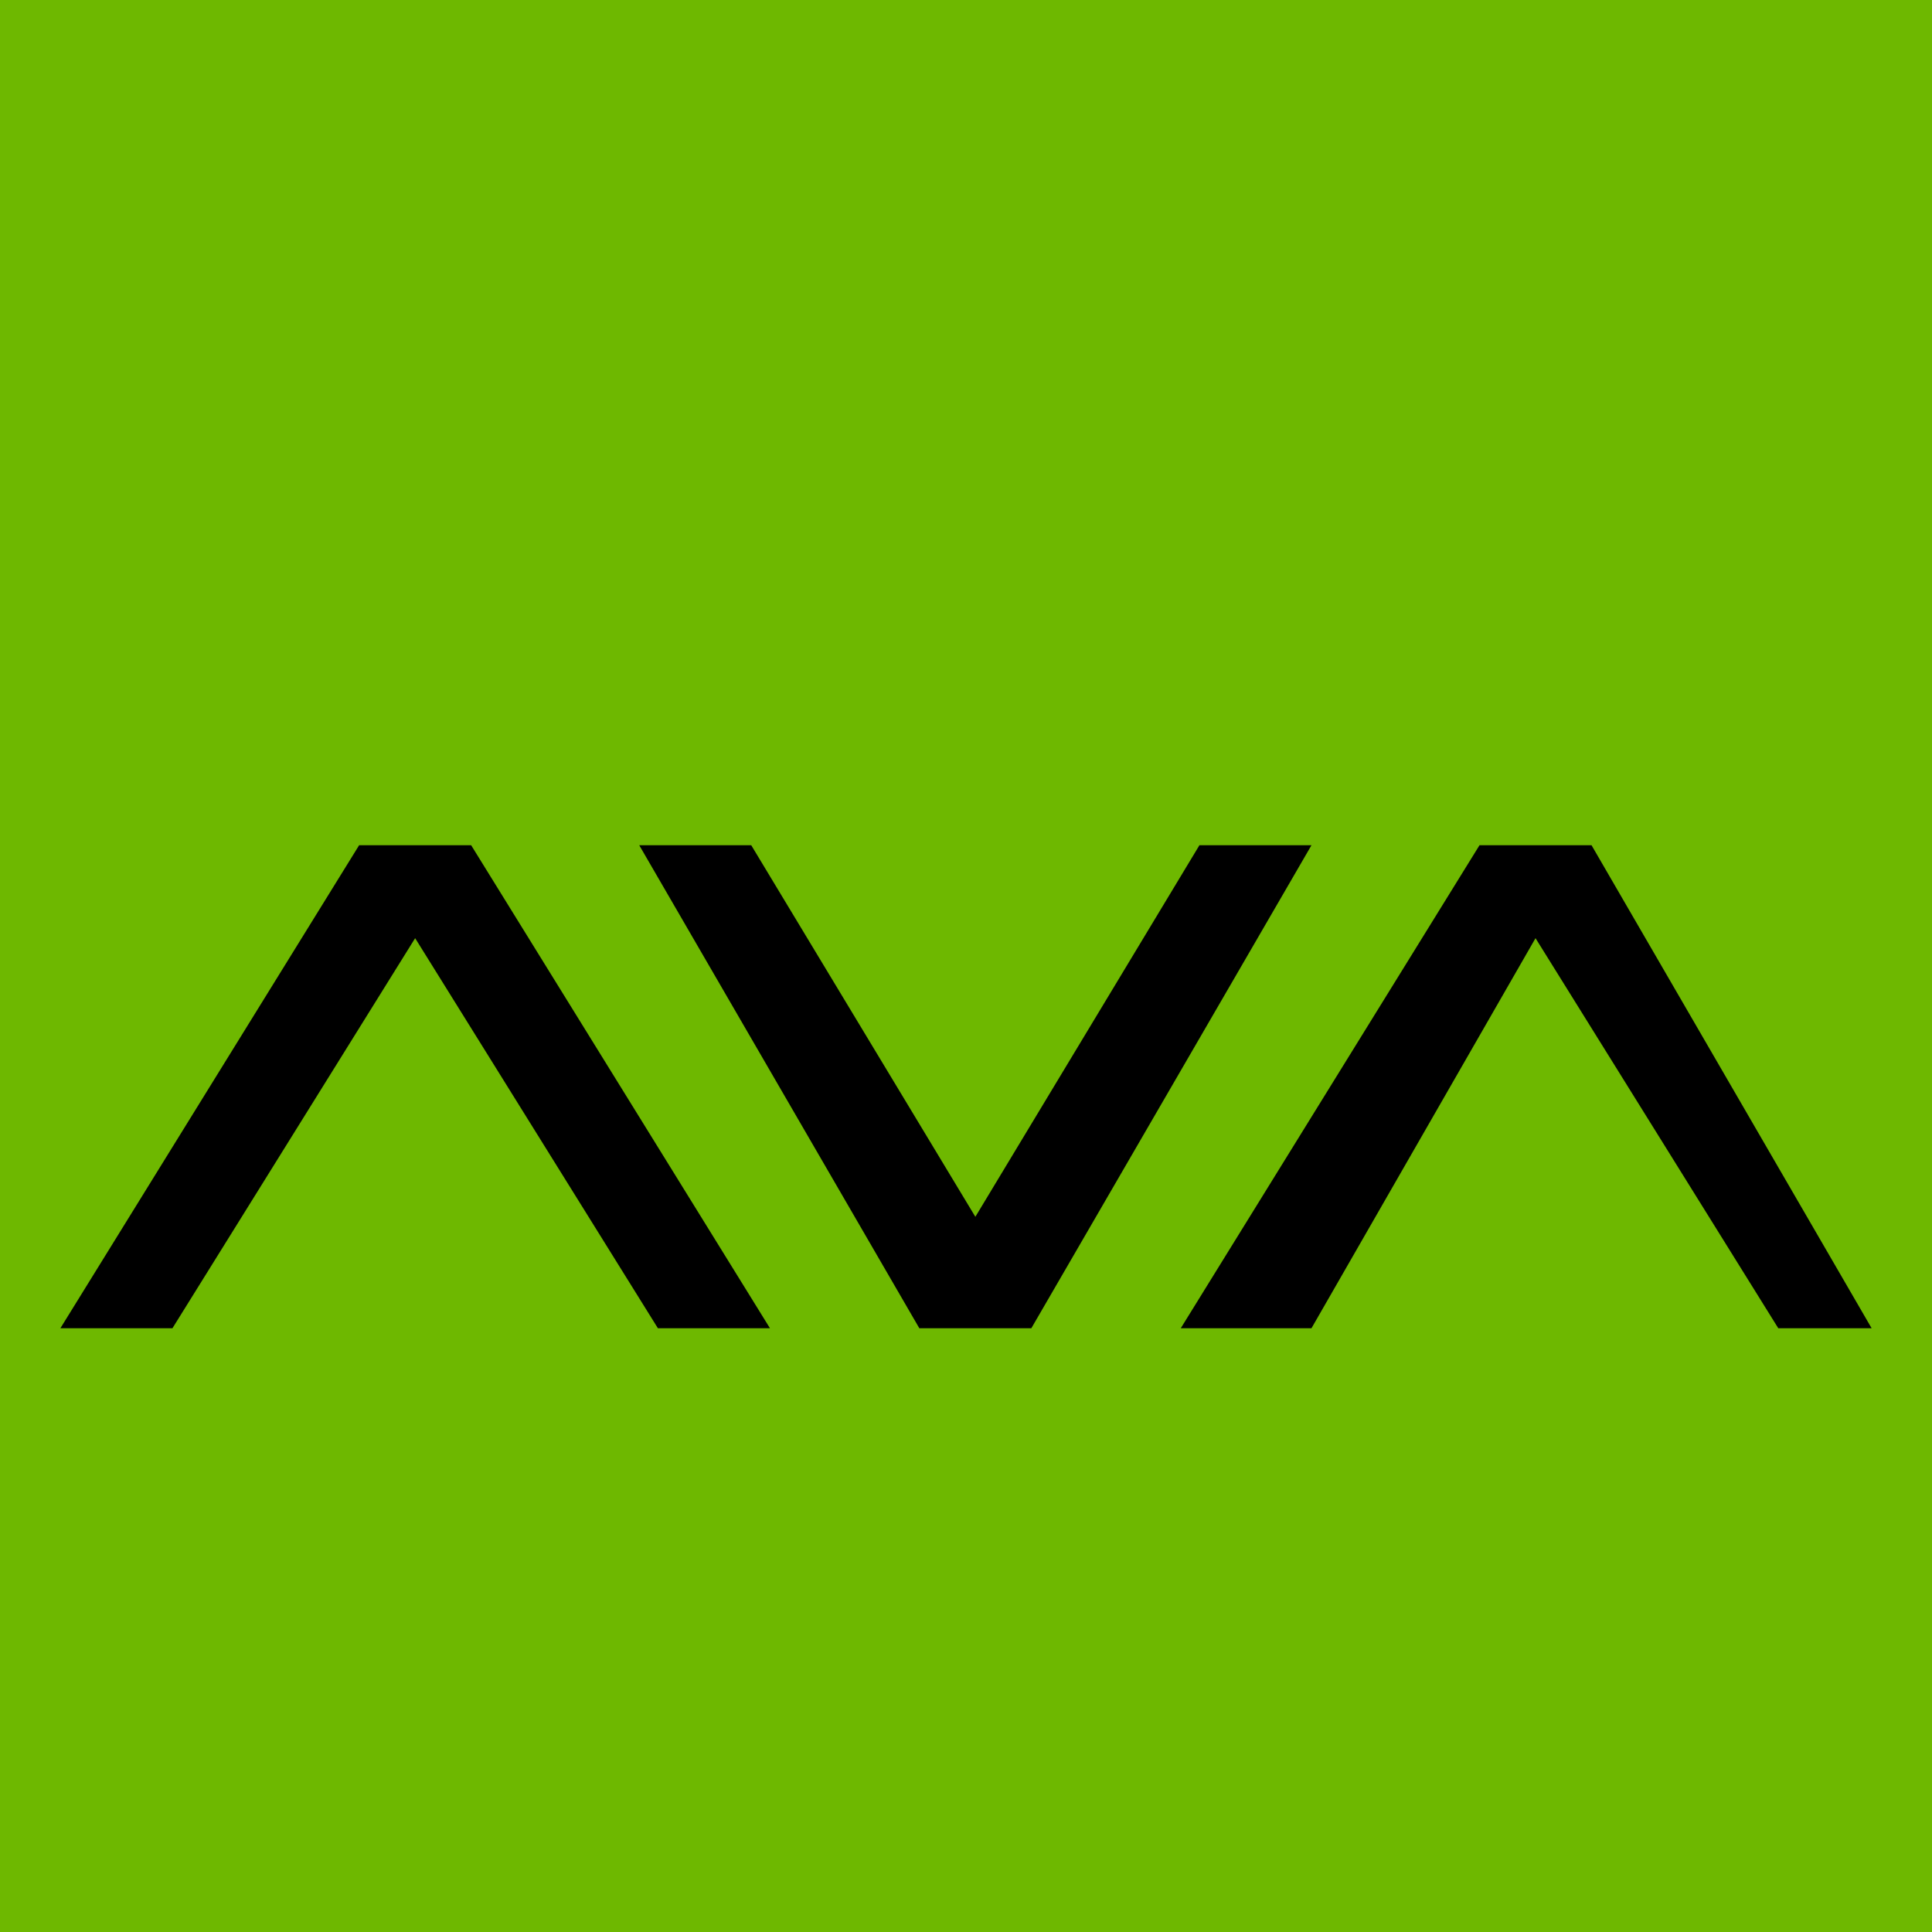
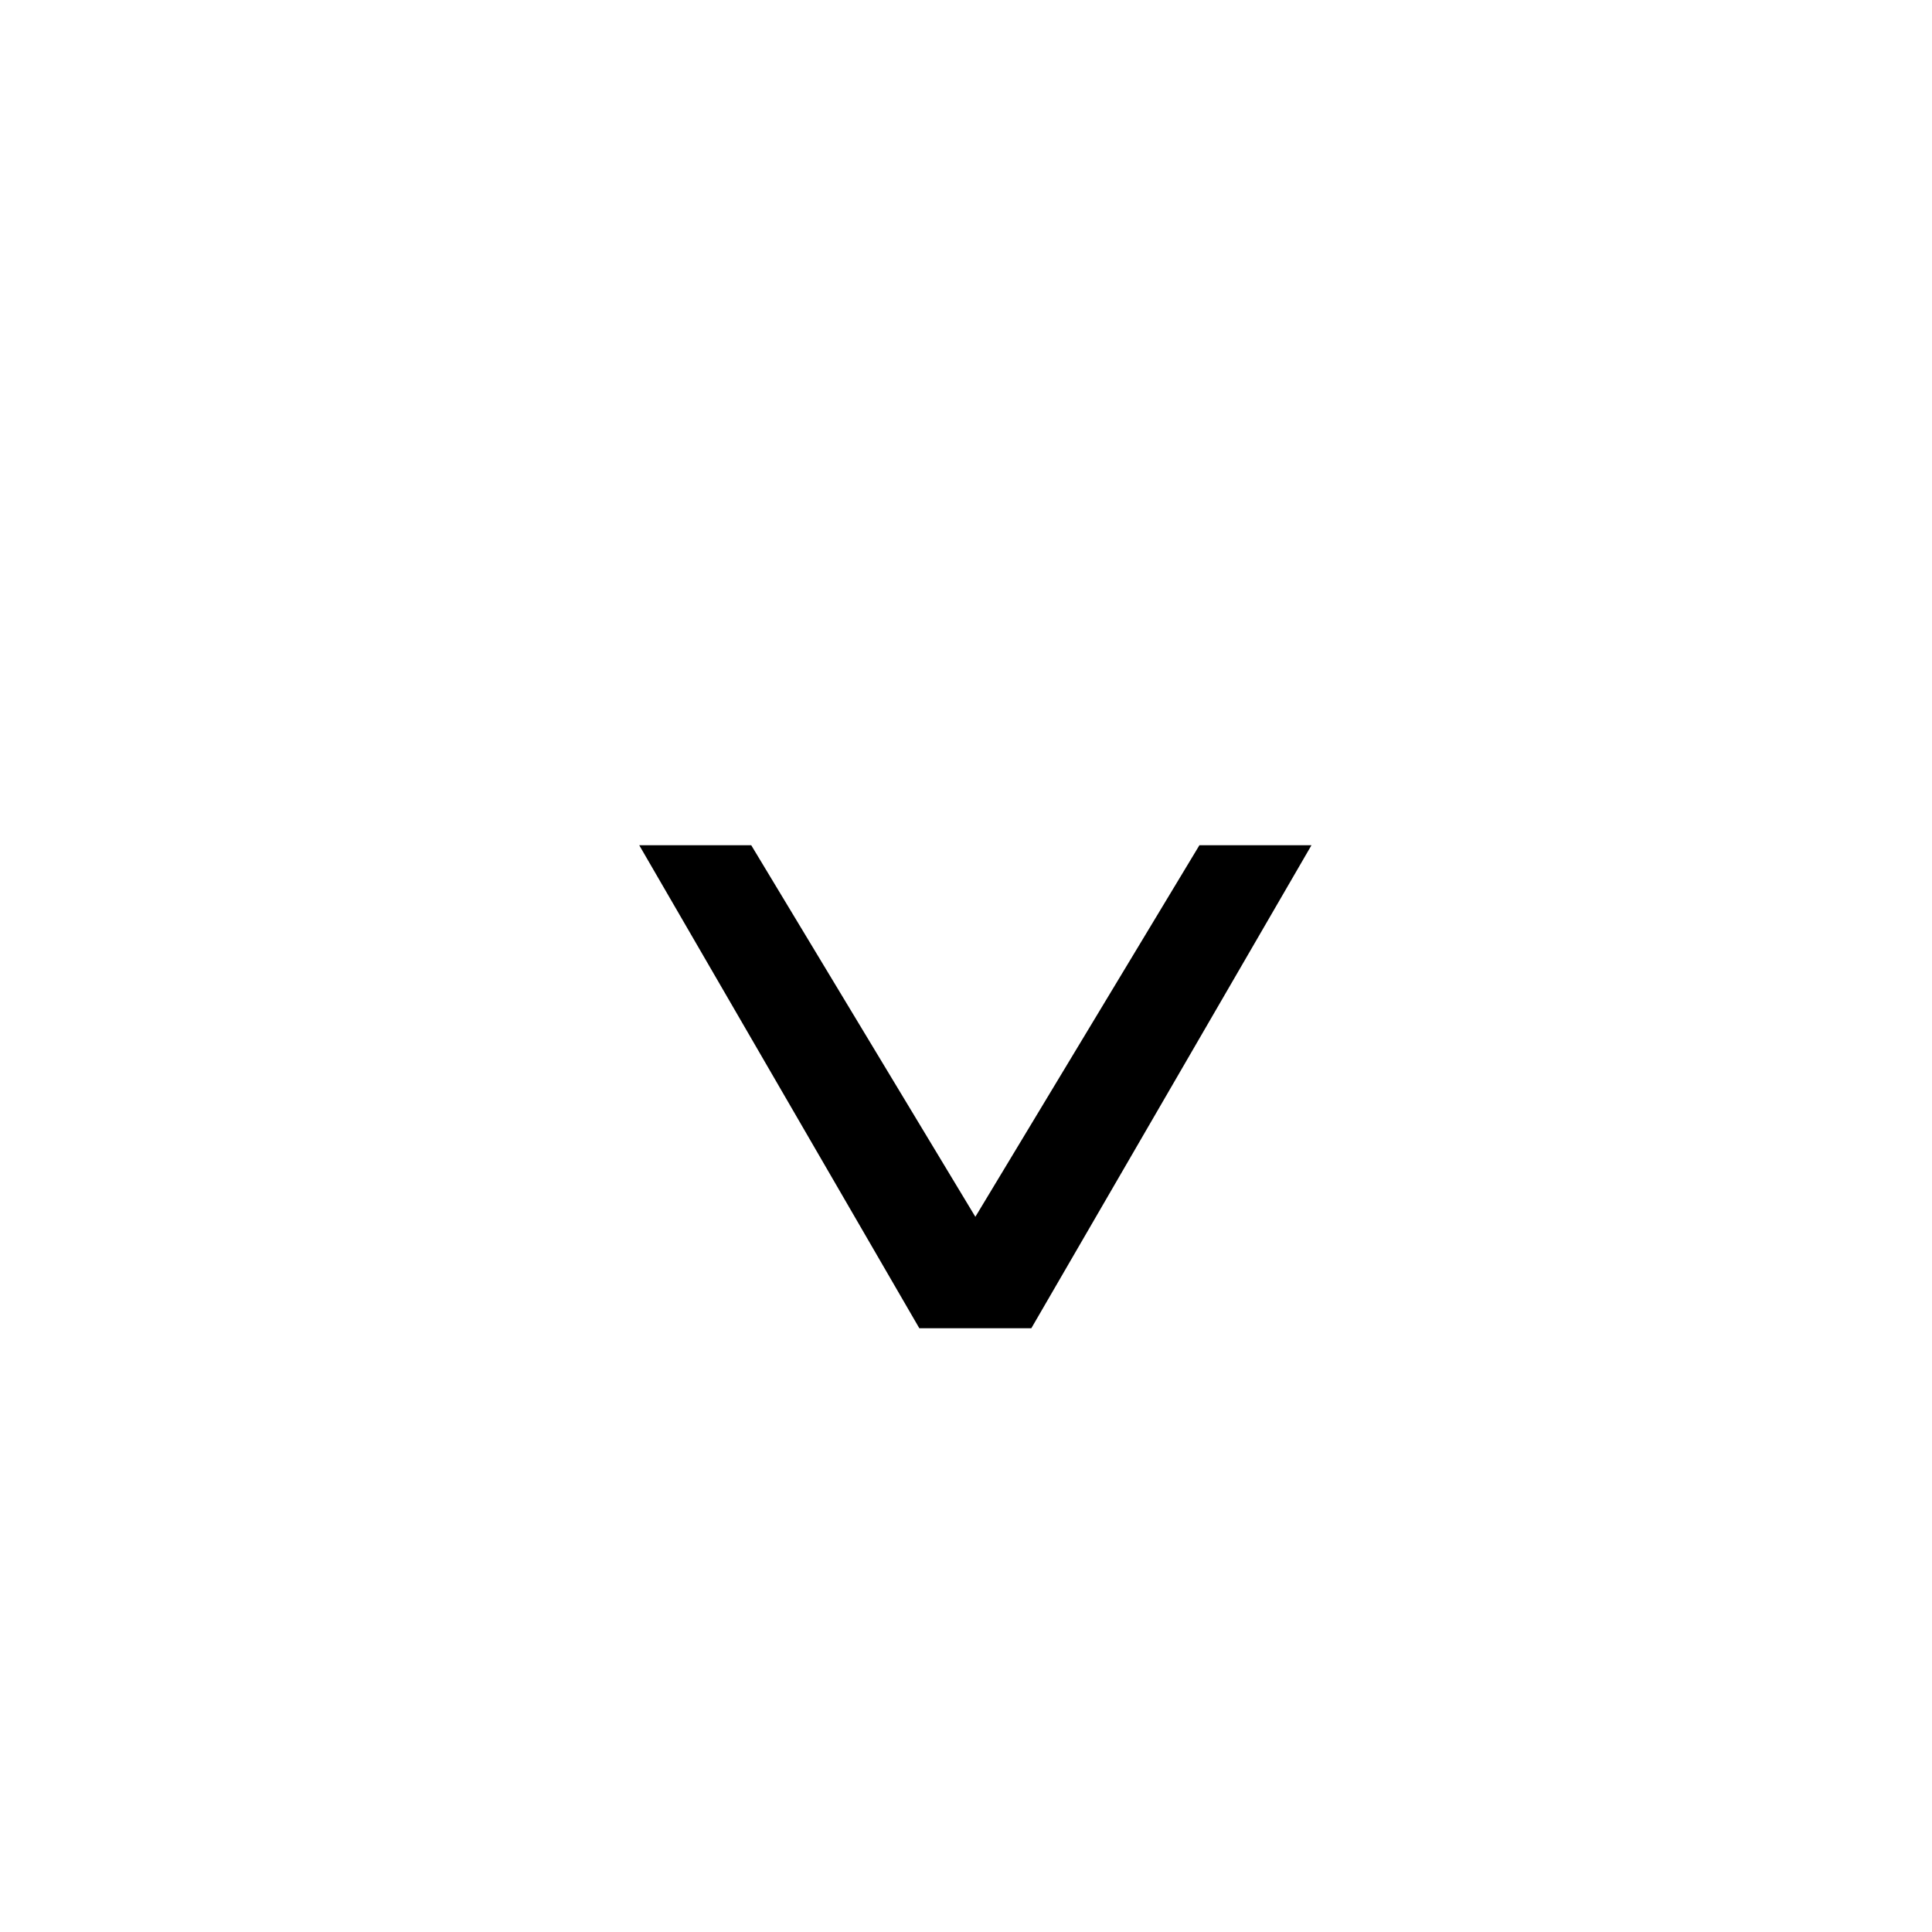
<svg xmlns="http://www.w3.org/2000/svg" width="32" height="32" viewBox="0 0 32 32" fill="none">
-   <rect width="32" height="32" fill="#6EB800" />
  <g filter="url(#filter0_d_135_76)">
-     <path d="M7.804 10H5.948L1 18H2.856L6.876 11.539L10.897 18H12.753L7.804 10Z" fill="black" />
    <path d="M12.443 10H10.588L15.227 18H17.082L21.722 10H19.866L16.155 16.154L12.443 10Z" fill="black" />
-     <path d="M26.361 10H24.505L19.557 18H21.722L25.433 11.539L29.454 18H31L26.361 10Z" fill="black" />
  </g>
  <defs>
    <filter id="filter0_d_135_76" x="1" y="10" width="30" height="12" filterUnits="userSpaceOnUse" color-interpolation-filters="sRGB">
      <feFlood flood-opacity="0" result="BackgroundImageFix" />
      <feColorMatrix in="SourceAlpha" type="matrix" values="0 0 0 0 0 0 0 0 0 0 0 0 0 0 0 0 0 0 127 0" result="hardAlpha" />
      <feOffset dy="4" />
      <feComposite in2="hardAlpha" operator="out" />
      <feColorMatrix type="matrix" values="0 0 0 0 0 0 0 0 0 0 0 0 0 0 0 0 0 0 0.25 0" />
      <feBlend mode="normal" in2="BackgroundImageFix" result="effect1_dropShadow_135_76" />
      <feBlend mode="normal" in="SourceGraphic" in2="effect1_dropShadow_135_76" result="shape" />
    </filter>
  </defs>
</svg>